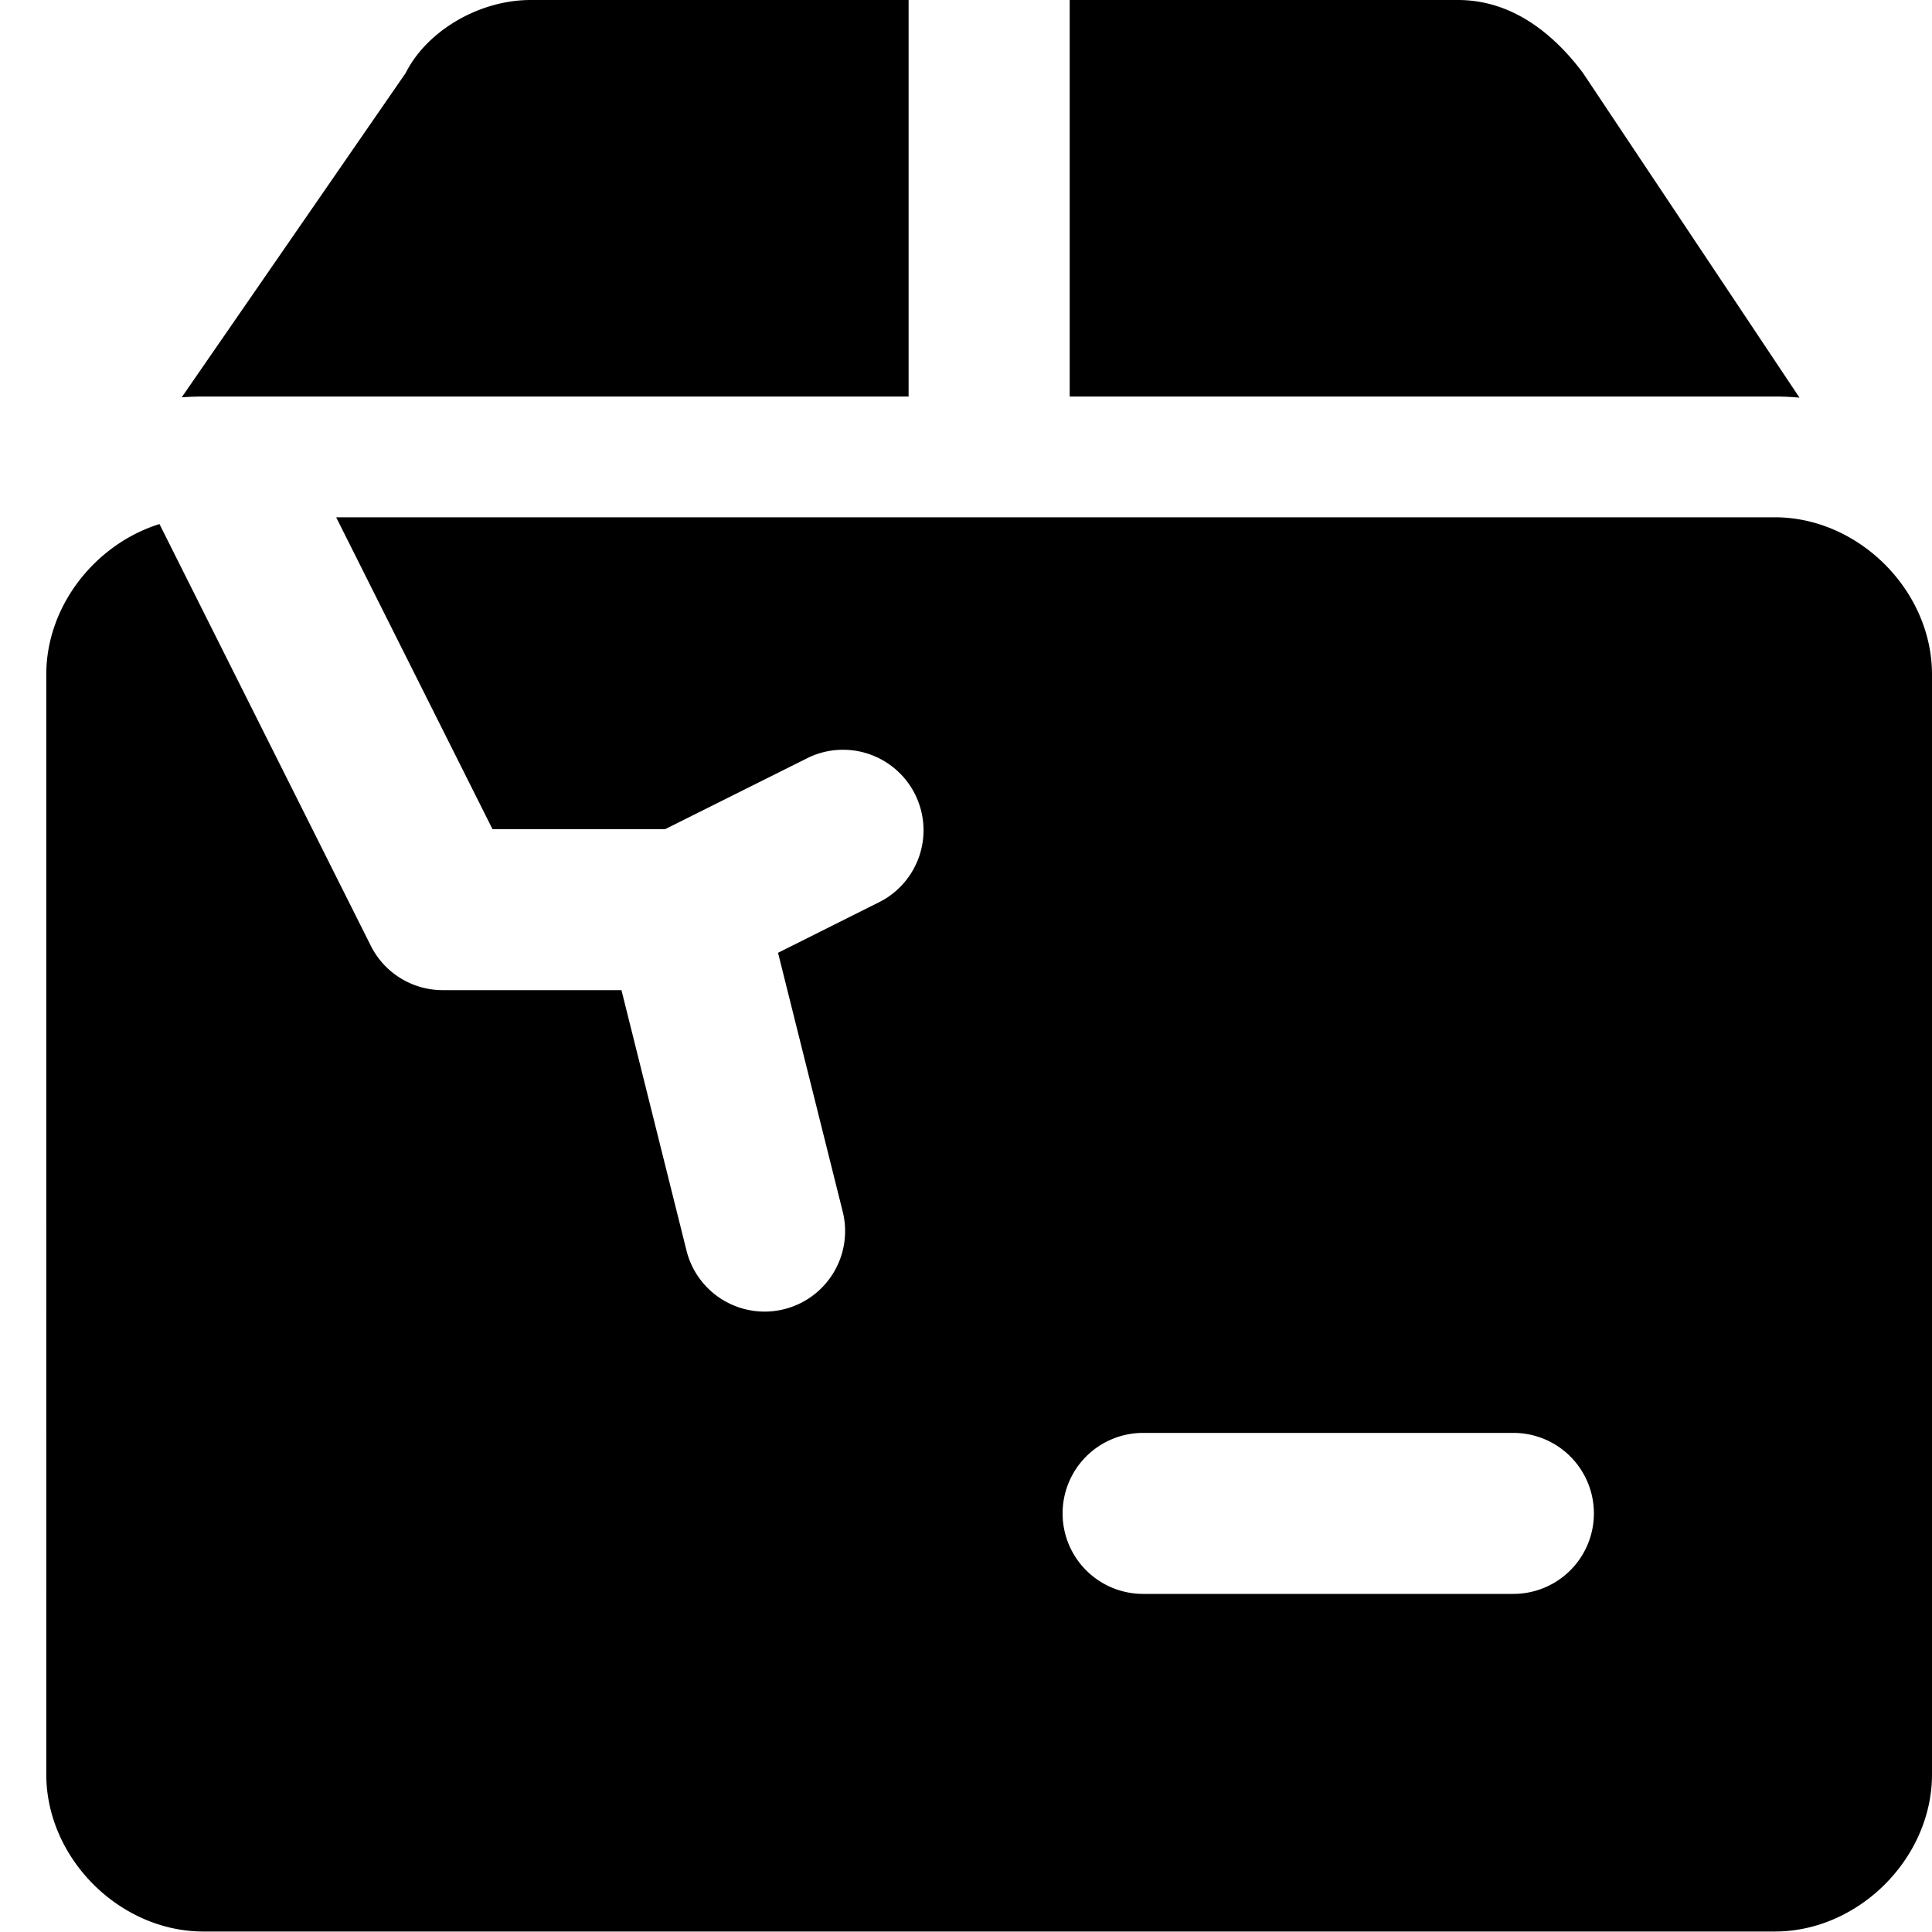
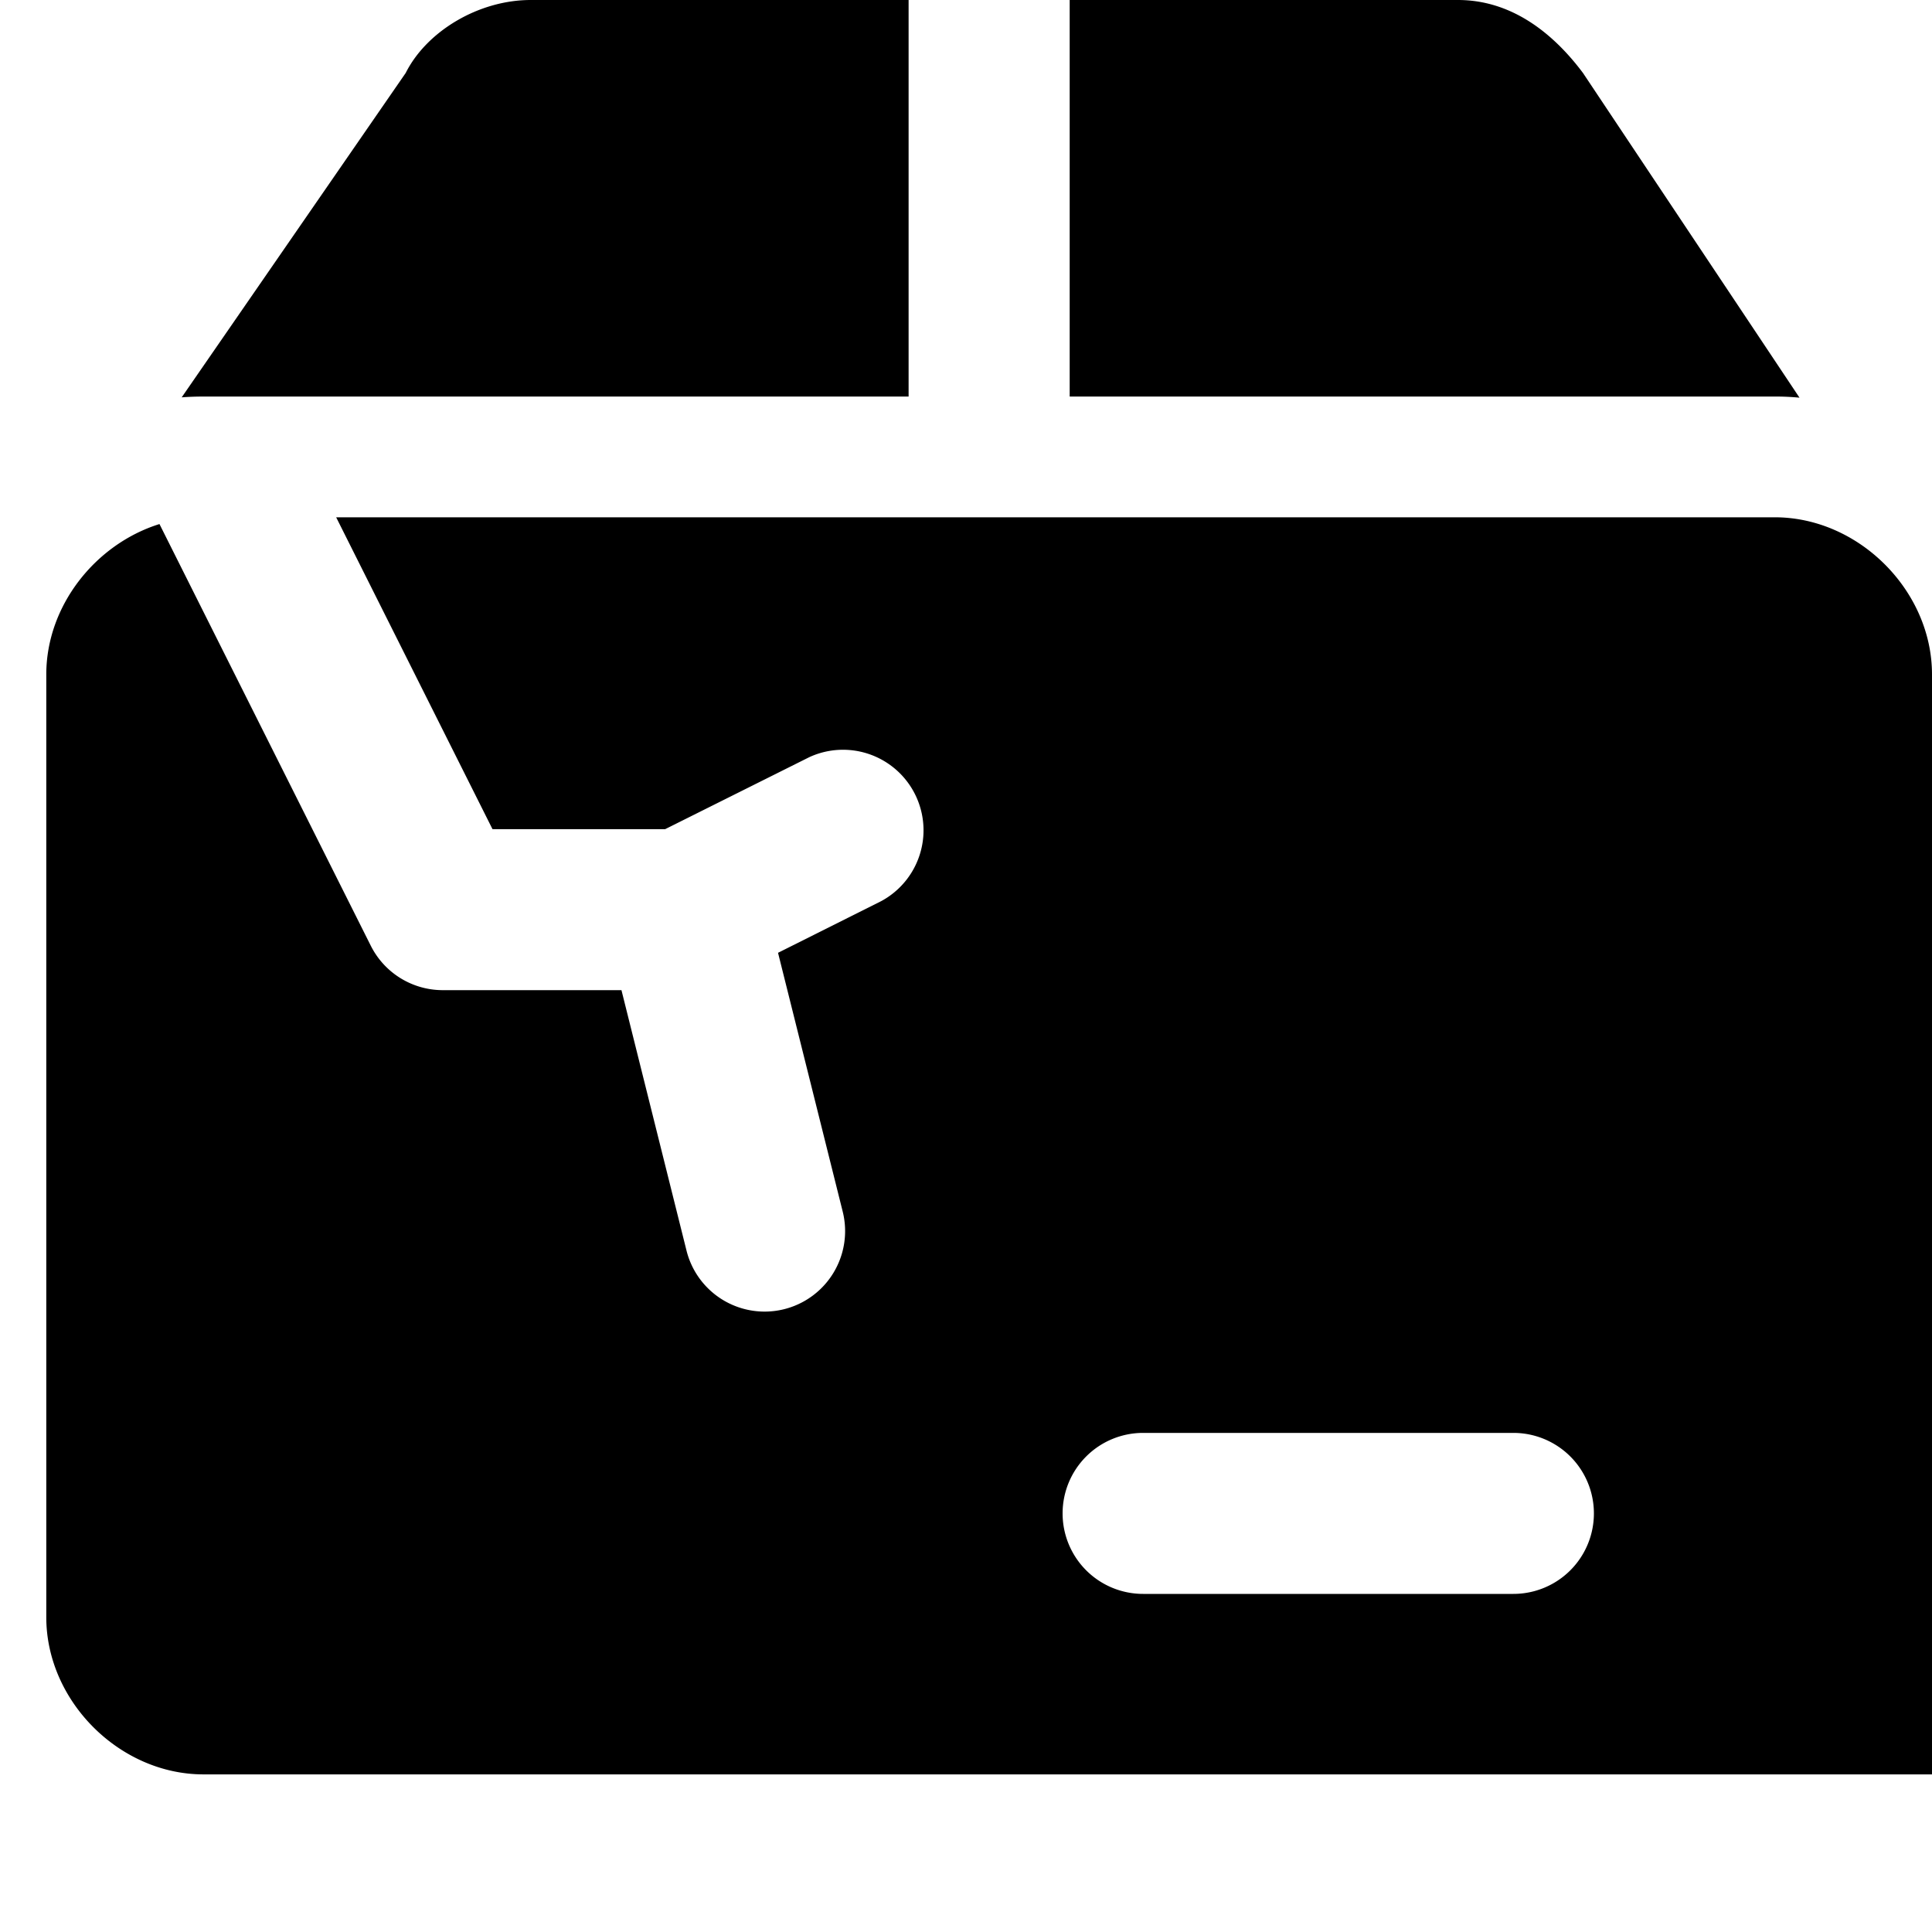
<svg xmlns="http://www.w3.org/2000/svg" fill="none" viewBox="0 0 24 24">
-   <path fill="#000000" fill-rule="evenodd" d="M11.287 0H6.593C5.946 0 5.3 0.388 5.04 0.906l-2.783 4.03c0.09 -0.007 0.18 -0.01 0.27 -0.01h8.76V0Zm8.377 0.906 2.69 4.034a3.104 3.104 0 0 0 -0.306 -0.014h-8.76V0h4.823c0.647 0 1.165 0.388 1.553 0.906ZM0.575 8.378c0 -0.854 0.612 -1.62 1.406 -1.868l2.625 5.238a1 1 0 0 0 0.894 0.552h2.22l0.81 3.243a1 1 0 0 0 1.94 -0.486l-0.805 -3.221 1.282 -0.642a1 1 0 0 0 -0.894 -1.788l-1.79 0.894H6.118L4.176 6.426h17.871c1.042 0 1.953 0.91 1.953 1.952v13.664c0 1.041 -0.911 1.952 -1.952 1.952H2.527c-1.041 0 -1.952 -0.91 -1.952 -1.952V8.378ZM13.2 18.8a1 1 0 0 1 1 -1h4.6a1 1 0 0 1 0 2h-4.6a1 1 0 0 1 -1 -1Z" clip-rule="evenodd" stroke-width="1" />
+   <path fill="#000000" fill-rule="evenodd" d="M11.287 0H6.593C5.946 0 5.3 0.388 5.04 0.906l-2.783 4.03c0.09 -0.007 0.18 -0.01 0.27 -0.01h8.76V0Zm8.377 0.906 2.69 4.034a3.104 3.104 0 0 0 -0.306 -0.014h-8.76V0h4.823c0.647 0 1.165 0.388 1.553 0.906ZM0.575 8.378c0 -0.854 0.612 -1.62 1.406 -1.868l2.625 5.238a1 1 0 0 0 0.894 0.552h2.22l0.81 3.243a1 1 0 0 0 1.94 -0.486l-0.805 -3.221 1.282 -0.642a1 1 0 0 0 -0.894 -1.788l-1.79 0.894H6.118L4.176 6.426h17.871c1.042 0 1.953 0.91 1.953 1.952v13.664H2.527c-1.041 0 -1.952 -0.91 -1.952 -1.952V8.378ZM13.2 18.8a1 1 0 0 1 1 -1h4.6a1 1 0 0 1 0 2h-4.6a1 1 0 0 1 -1 -1Z" clip-rule="evenodd" stroke-width="1" />
</svg>